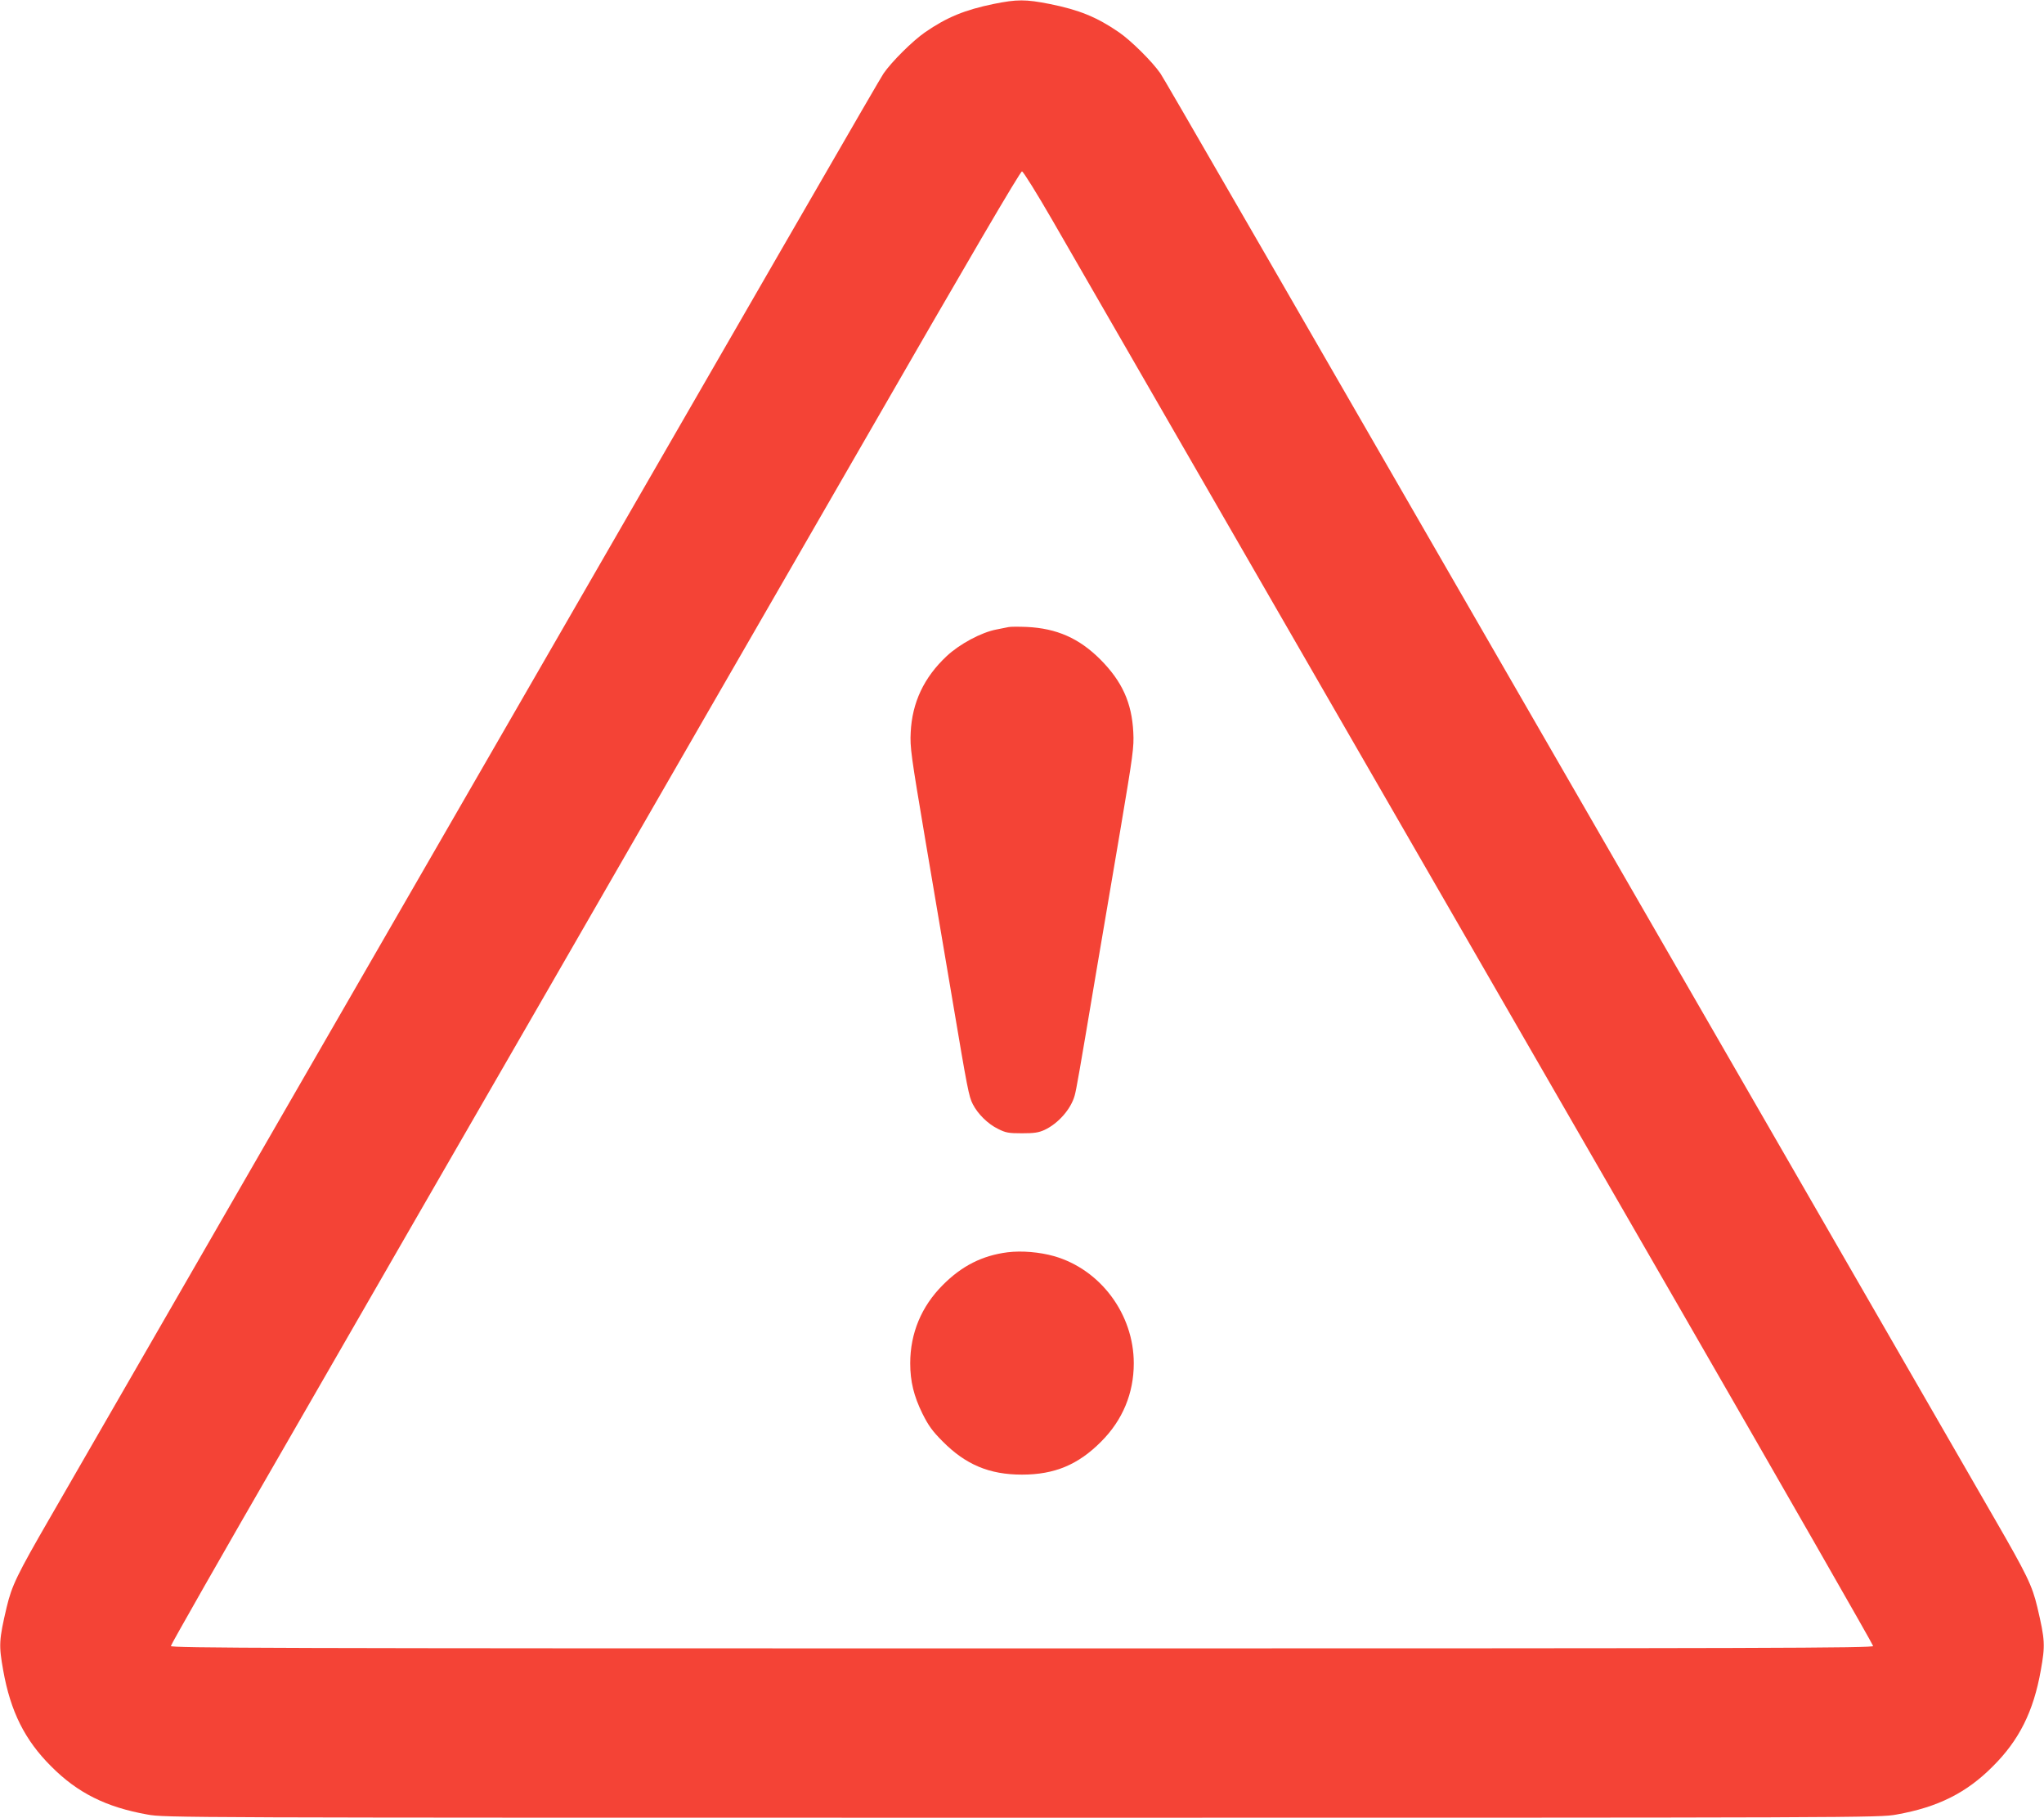
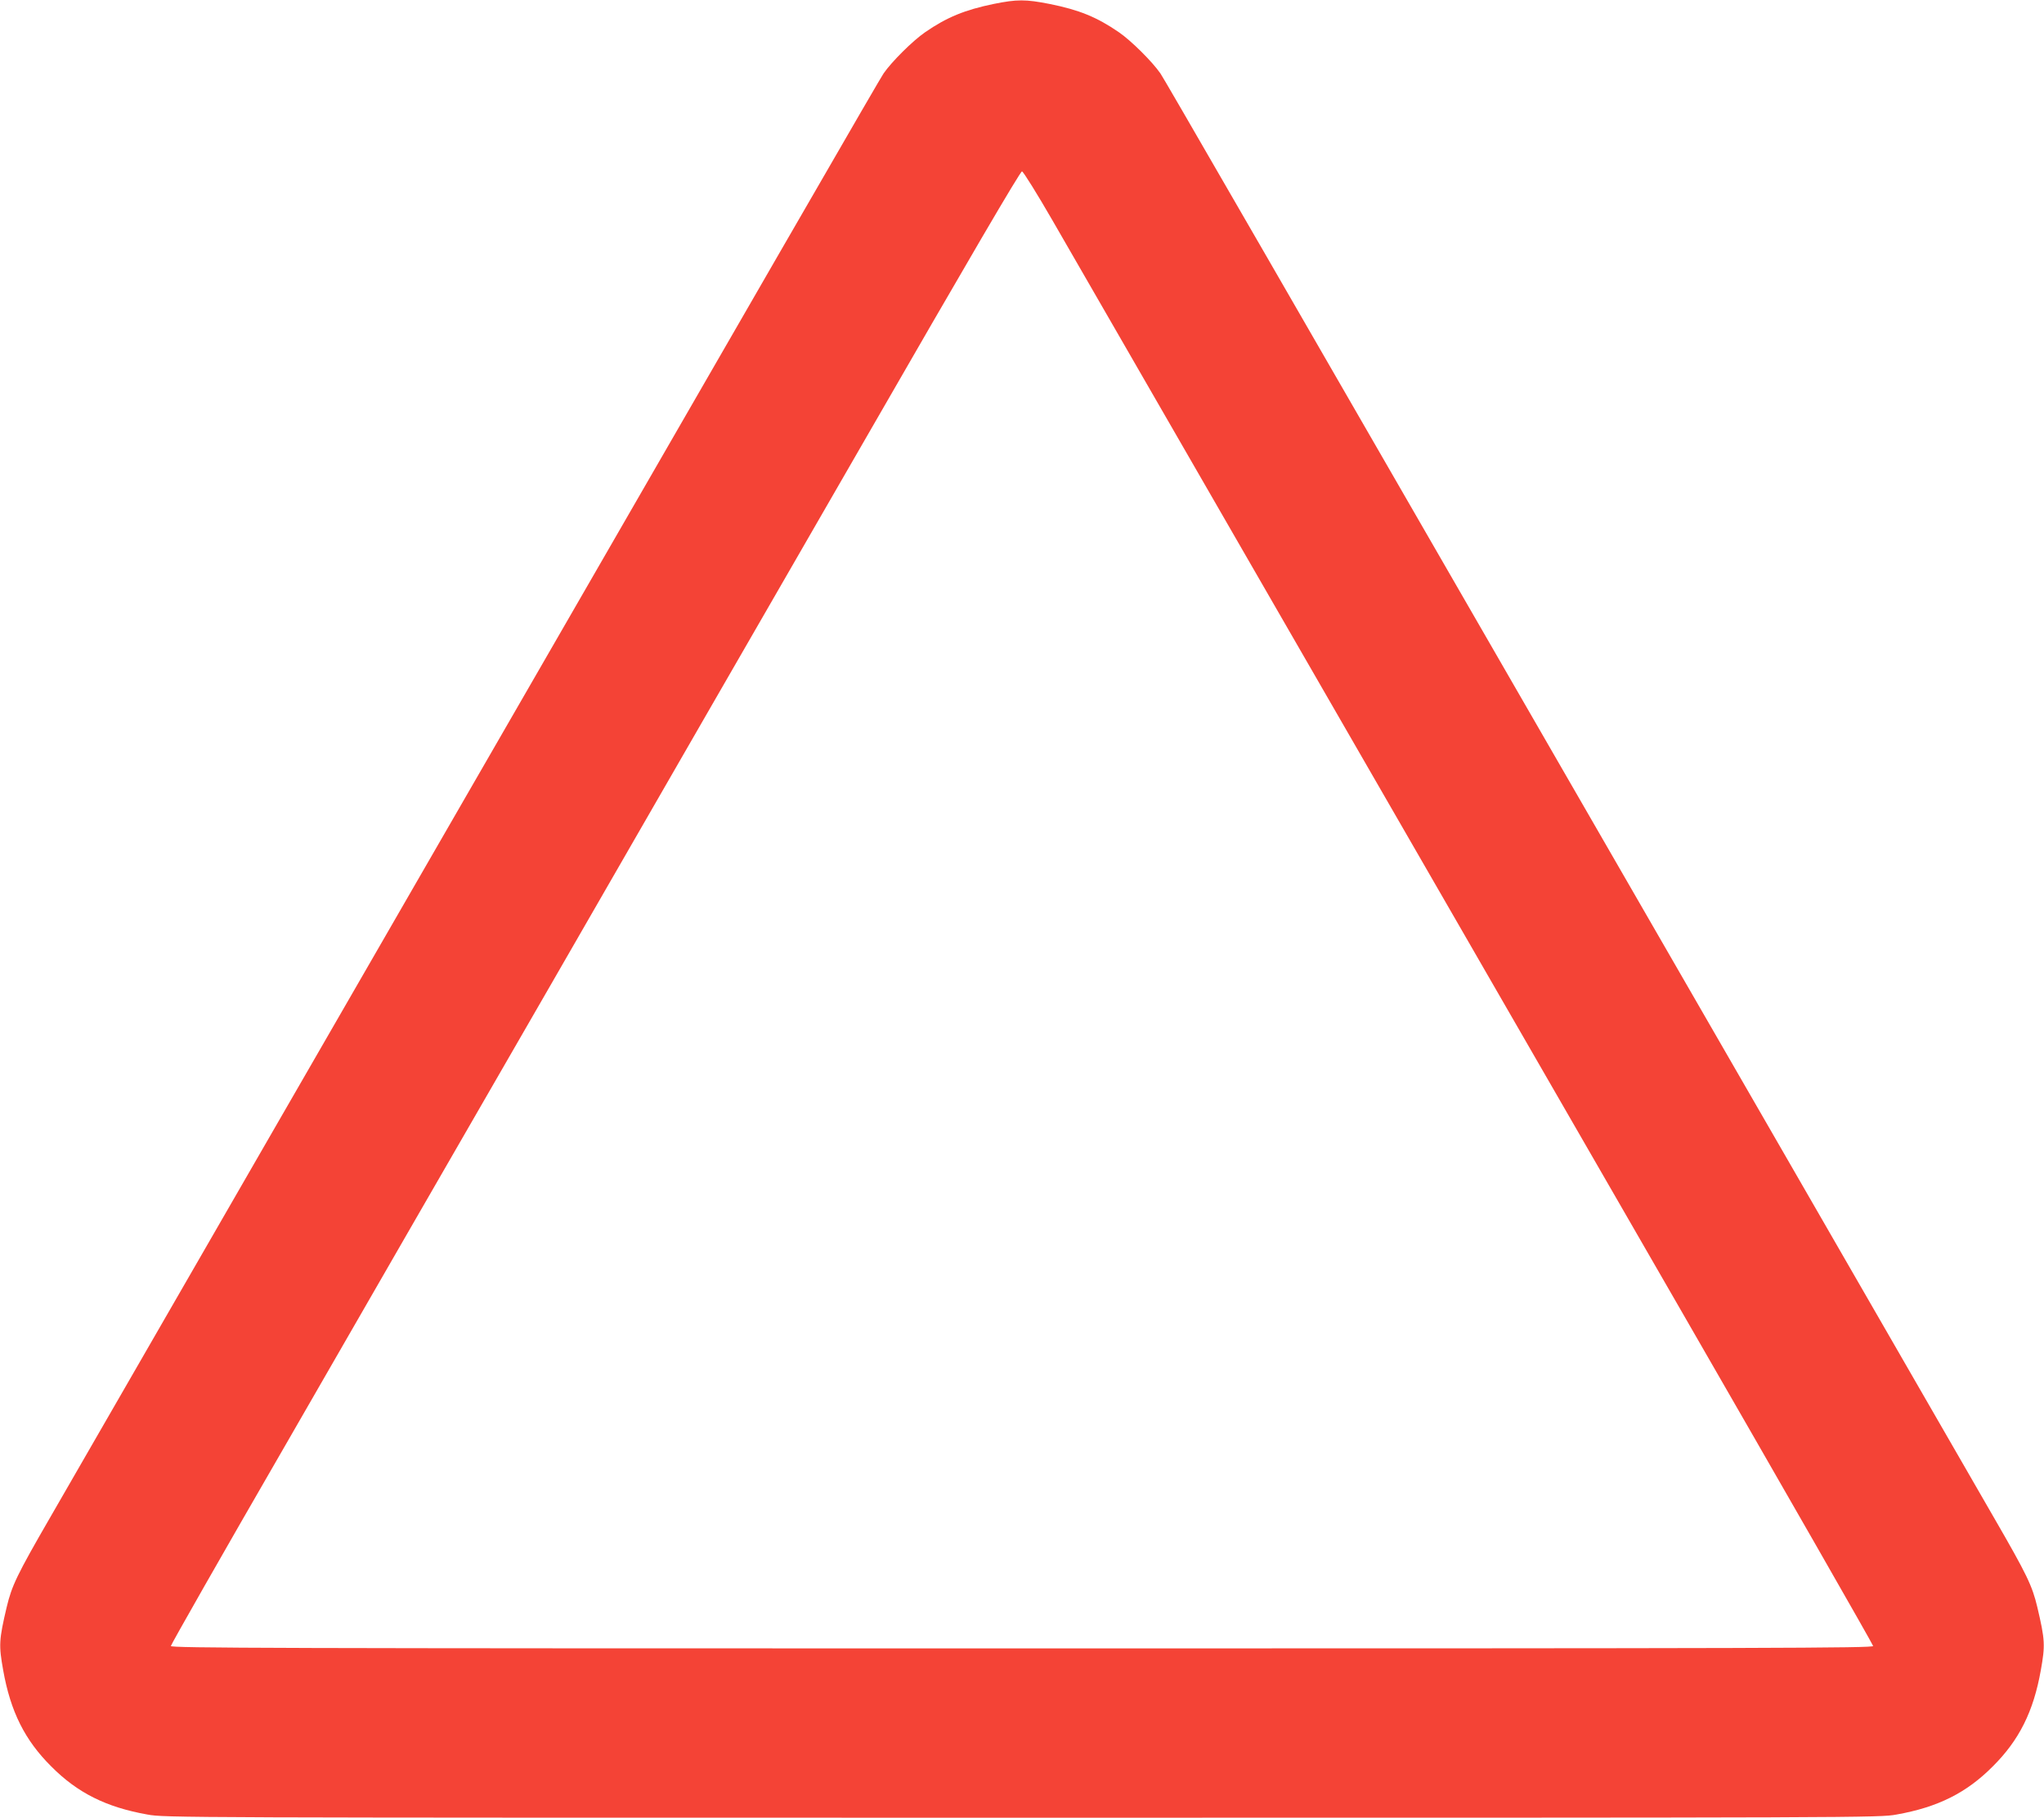
<svg xmlns="http://www.w3.org/2000/svg" version="1.0" width="1280pt" height="1138pt" viewBox="0 0 1280 1138" preserveAspectRatio="xMidYMid meet">
  <g transform="translate(0,1138) scale(0.1,-0.1)" fill="#f44336" stroke="none">
    <path d="M6221 11355 c-179 -37 -292 -83 -428 -177 -77 -53 -209 -184 -260 -258 -28 -42 -465 -798 -3806 -6590 -671 -1163 -1307 -2267 -1414 -2452 -207 -358 -239 -425 -271 -559 -49 -208 -50 -239 -22 -396 46 -259 136 -438 301 -602 164 -165 343 -255 602 -301 109 -20 169 -20 5477 -20 5308 0 5368 0 5477 20 259 46 438 136 602 301 165 164 255 343 301 602 28 157 27 188 -22 396 -32 134 -64 201 -271 559 -107 185 -743 1289 -1414 2452 -3341 5792 -3778 6548 -3806 6590 -51 74 -183 205 -260 258 -138 95 -249 140 -433 177 -152 30 -205 30 -353 0z m370 -1355 c216 -374 2270 -3937 3918 -6793 671 -1164 1221 -2124 1221 -2132 0 -13 -599 -15 -5330 -15 -4725 0 -5330 2 -5330 15 0 8 322 574 717 1257 394 684 1144 1986 1668 2893 523 908 1396 2423 1941 3367 676 1174 994 1717 1004 1715 8 -1 94 -139 191 -307z" />
-     <path d="M6315 7454 c-11 -2 -45 -9 -75 -15 -95 -18 -231 -91 -312 -167 -142 -133 -216 -290 -225 -477 -5 -93 2 -142 91 -670 53 -313 131 -770 172 -1015 92 -546 101 -595 126 -643 31 -61 95 -124 157 -154 49 -25 67 -28 151 -28 76 0 104 4 141 21 86 40 166 131 189 216 10 35 28 137 134 768 36 212 104 615 152 895 79 469 86 518 81 610 -9 185 -70 319 -206 456 -133 133 -273 195 -461 204 -52 2 -104 2 -115 -1z" />
-     <path d="M6310 3540 c-158 -20 -287 -85 -406 -205 -134 -134 -204 -302 -204 -490 0 -114 23 -206 76 -314 38 -76 62 -110 128 -176 144 -145 292 -207 496 -207 204 0 352 62 496 207 134 134 204 302 204 490 0 308 -209 588 -500 671 -89 25 -201 35 -290 24z" />
  </g>
</svg>